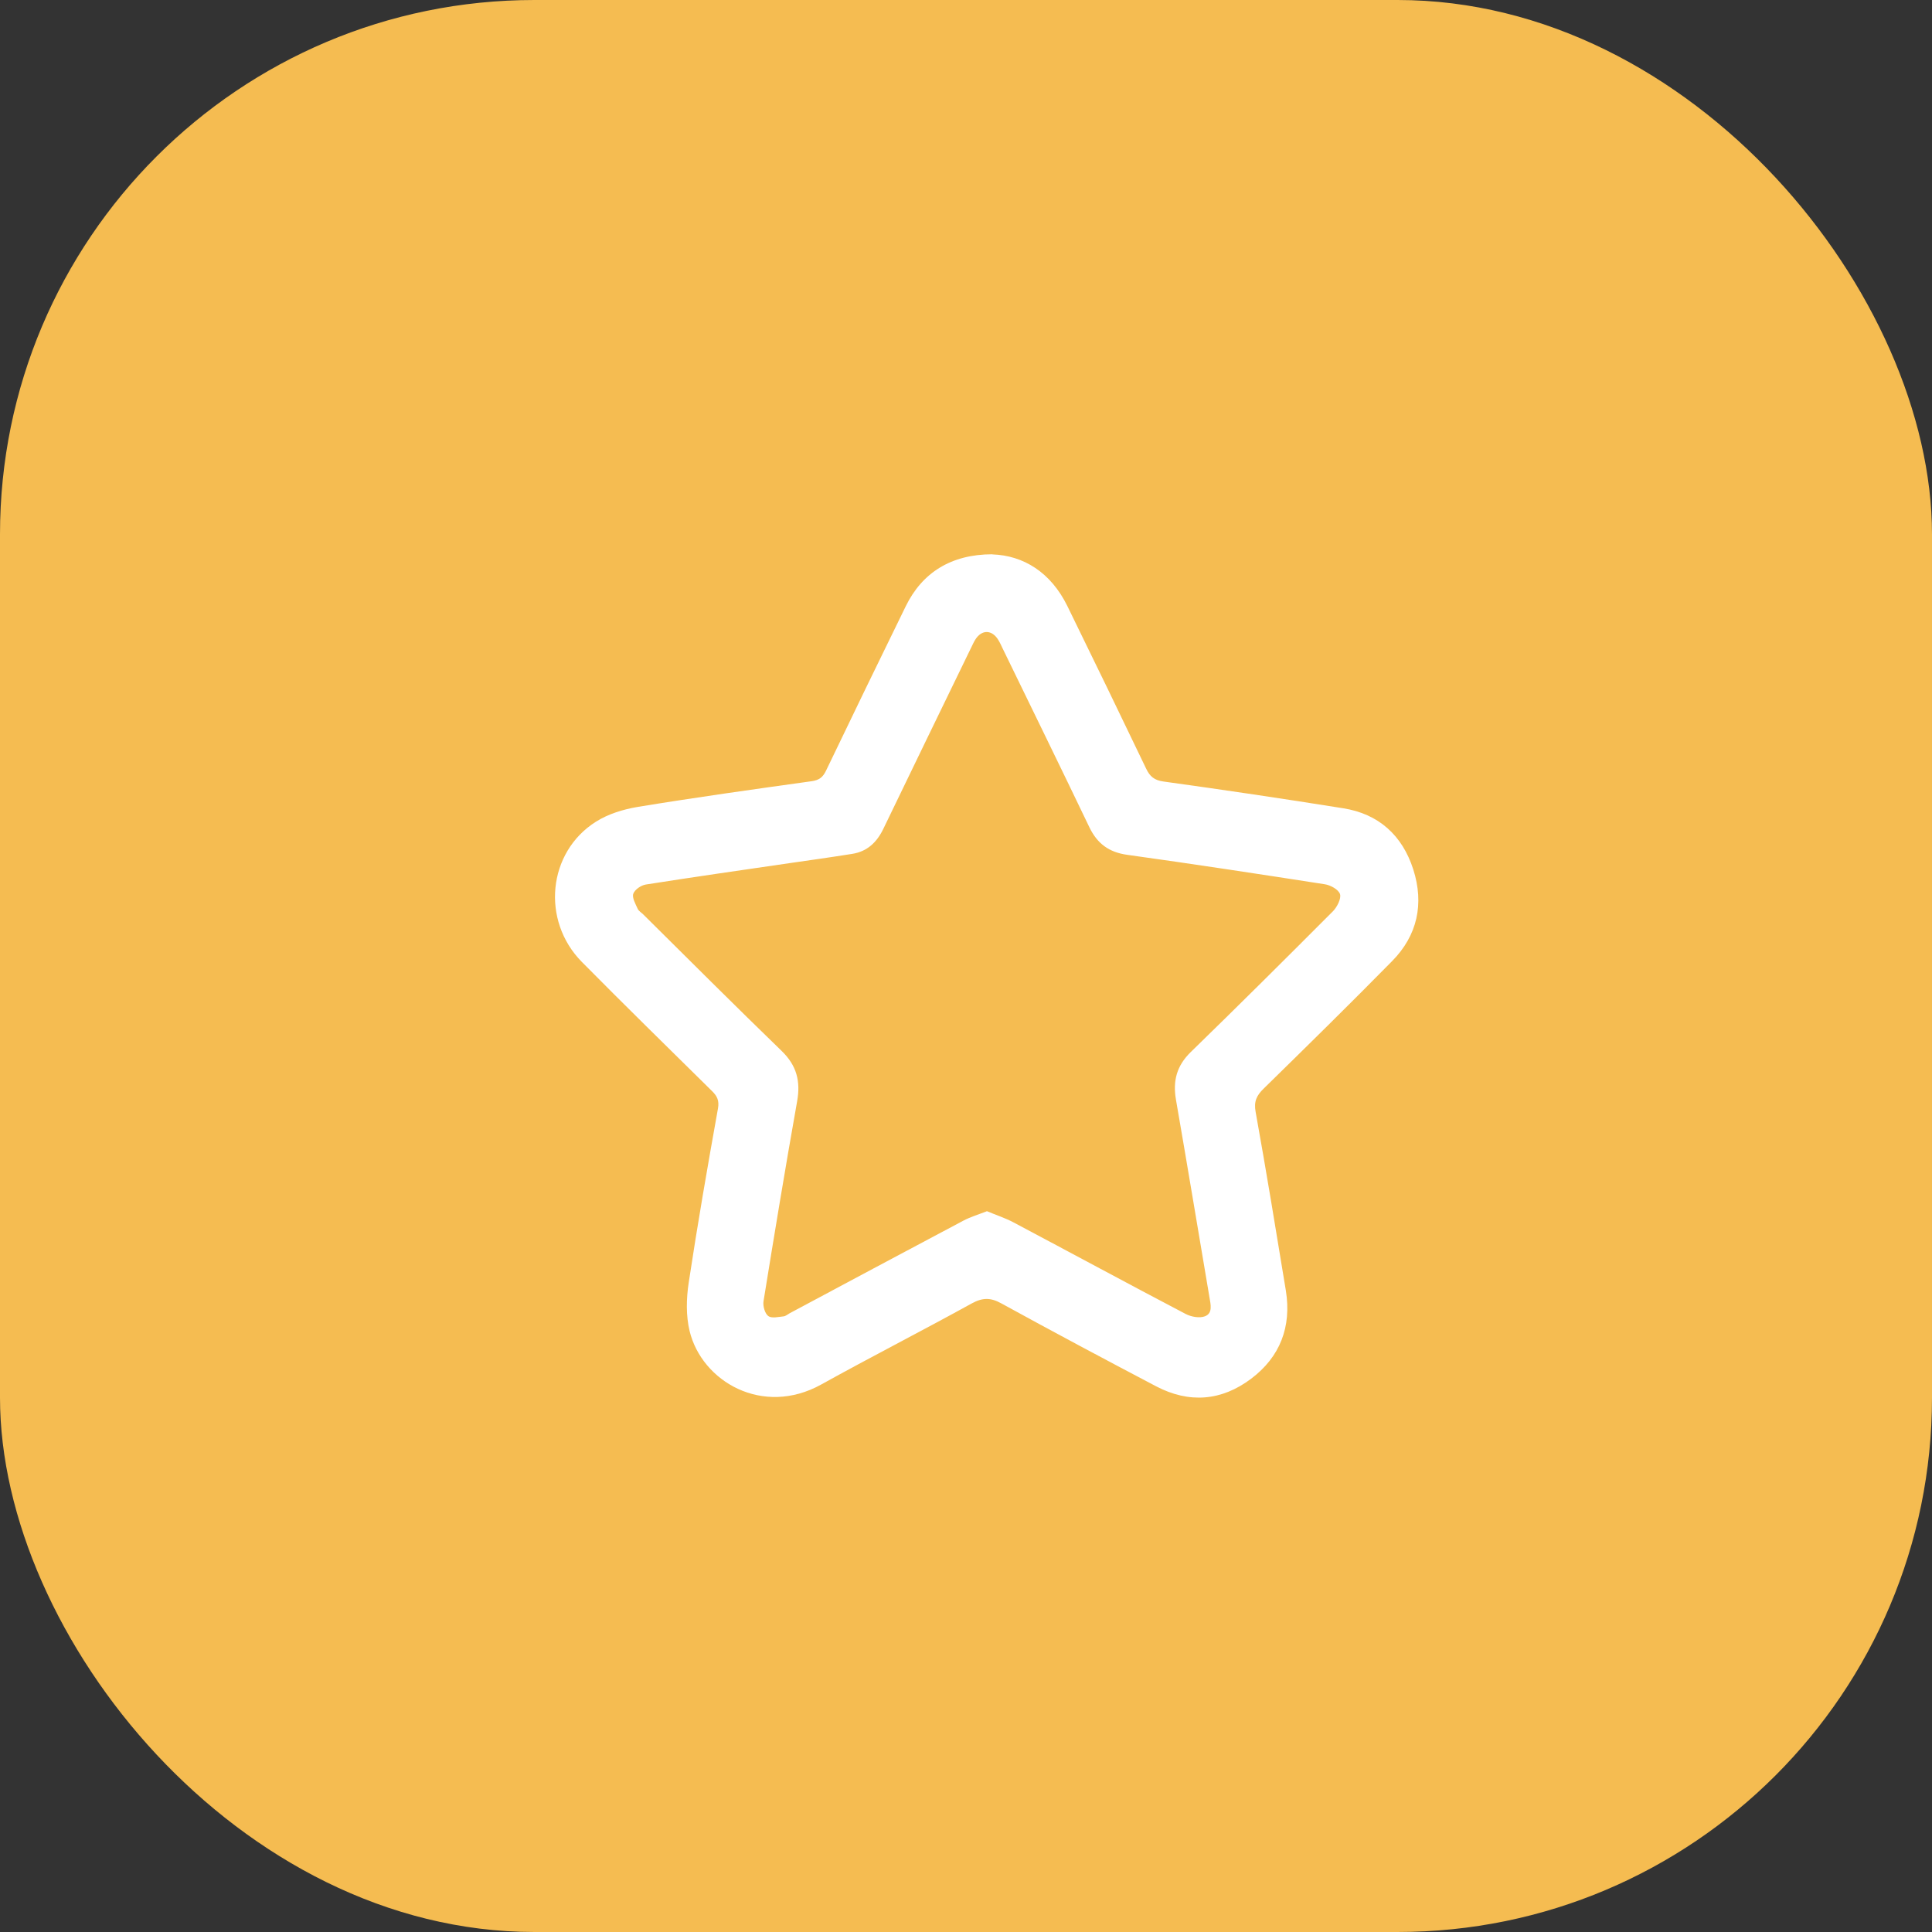
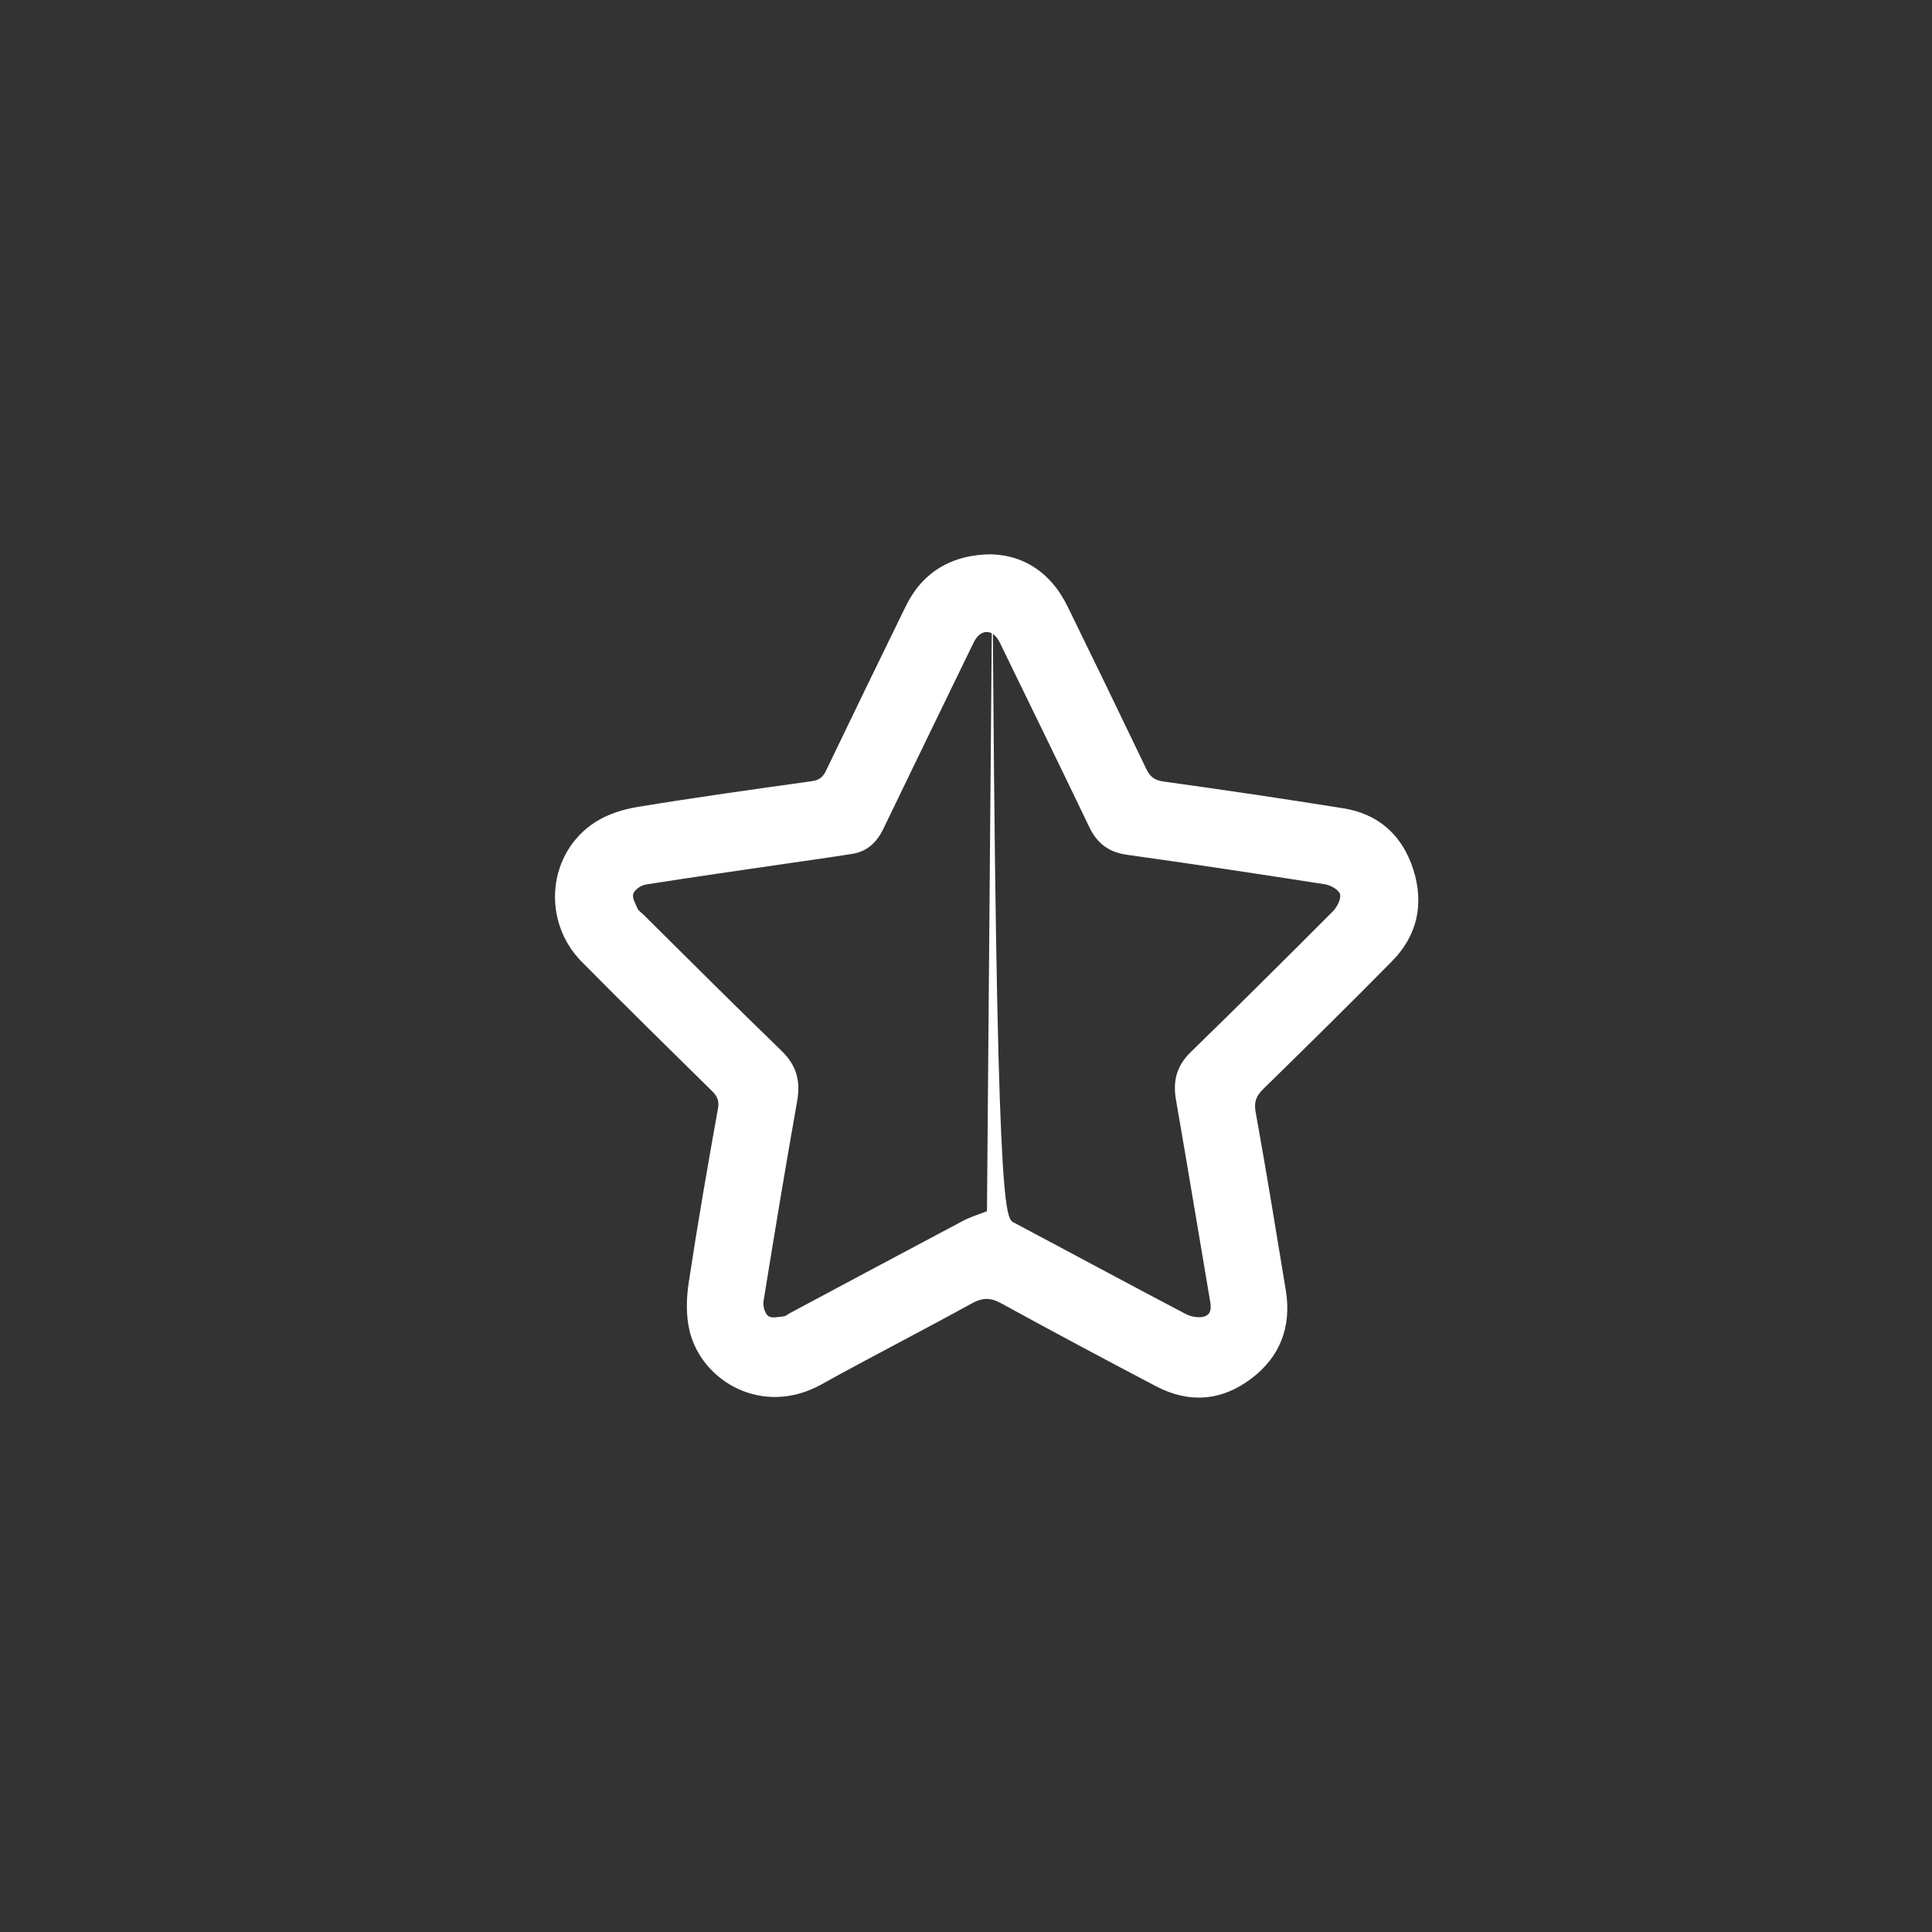
<svg xmlns="http://www.w3.org/2000/svg" width="47" height="47" viewBox="0 0 47 47" fill="none">
  <rect x="0" y="0" width="47" height="47" fill="#333333" stroke="none" />
-   <rect width="47" height="47" rx="13" fill="#F5BC51" />
-   <path d="M24.143 13.487C24.901 13.513 25.565 13.926 25.966 14.744C26.61 16.058 27.249 17.377 27.882 18.698C27.973 18.891 28.082 18.981 28.304 19.012C29.763 19.214 31.223 19.43 32.677 19.663C33.535 19.799 34.113 20.317 34.381 21.151C34.648 21.988 34.482 22.755 33.868 23.379C32.838 24.426 31.791 25.455 30.743 26.481C30.571 26.648 30.498 26.794 30.546 27.051C30.806 28.495 31.043 29.945 31.281 31.395C31.424 32.28 31.139 33.011 30.437 33.54C29.715 34.084 28.928 34.145 28.125 33.725C26.865 33.063 25.608 32.393 24.36 31.708C24.101 31.564 23.904 31.564 23.641 31.708C22.427 32.378 21.189 33.009 19.978 33.681C18.554 34.471 17.074 33.609 16.776 32.38C16.686 32.008 16.696 31.587 16.754 31.205C16.968 29.788 17.213 28.377 17.466 26.968C17.501 26.771 17.445 26.663 17.319 26.54C16.261 25.496 15.198 24.456 14.153 23.399C13.161 22.393 13.323 20.733 14.494 19.992C14.792 19.802 15.161 19.689 15.512 19.63C16.92 19.399 18.337 19.201 19.75 19.004C19.927 18.978 20.018 18.909 20.094 18.75C20.735 17.413 21.384 16.079 22.035 14.747C22.434 13.931 23.139 13.484 24.141 13.484L24.143 13.487ZM24.01 29.465C24.229 29.558 24.454 29.629 24.661 29.74C26.055 30.479 27.443 31.231 28.842 31.964C28.978 32.036 29.183 32.072 29.314 32.021C29.506 31.947 29.453 31.736 29.422 31.556C29.15 29.953 28.885 28.349 28.607 26.748C28.529 26.291 28.627 25.927 28.965 25.596C30.129 24.464 31.281 23.317 32.427 22.168C32.528 22.065 32.631 21.862 32.599 21.752C32.563 21.639 32.364 21.531 32.225 21.511C30.624 21.262 29.023 21.018 27.42 20.795C26.979 20.733 26.693 20.525 26.499 20.12C25.802 18.665 25.093 17.218 24.388 15.768C24.355 15.701 24.328 15.635 24.287 15.57C24.133 15.314 23.881 15.309 23.724 15.563C23.686 15.624 23.656 15.694 23.623 15.76C22.911 17.228 22.197 18.693 21.49 20.161C21.331 20.492 21.096 20.715 20.733 20.772C20.22 20.854 19.708 20.926 19.192 21C18.031 21.169 16.87 21.336 15.711 21.518C15.595 21.536 15.441 21.642 15.406 21.742C15.373 21.839 15.459 21.988 15.512 22.106C15.534 22.16 15.6 22.198 15.645 22.242C16.766 23.353 17.882 24.469 19.016 25.567C19.379 25.919 19.48 26.301 19.392 26.791C19.104 28.411 18.837 30.032 18.574 31.657C18.556 31.772 18.607 31.954 18.69 32.016C18.773 32.077 18.938 32.036 19.064 32.023C19.114 32.018 19.16 31.975 19.208 31.949C20.616 31.197 22.023 30.443 23.434 29.696C23.608 29.604 23.8 29.547 24.01 29.465Z" fill="white" />
+   <path d="M24.143 13.487C24.901 13.513 25.565 13.926 25.966 14.744C26.61 16.058 27.249 17.377 27.882 18.698C27.973 18.891 28.082 18.981 28.304 19.012C29.763 19.214 31.223 19.43 32.677 19.663C33.535 19.799 34.113 20.317 34.381 21.151C34.648 21.988 34.482 22.755 33.868 23.379C32.838 24.426 31.791 25.455 30.743 26.481C30.571 26.648 30.498 26.794 30.546 27.051C30.806 28.495 31.043 29.945 31.281 31.395C31.424 32.28 31.139 33.011 30.437 33.54C29.715 34.084 28.928 34.145 28.125 33.725C26.865 33.063 25.608 32.393 24.36 31.708C24.101 31.564 23.904 31.564 23.641 31.708C22.427 32.378 21.189 33.009 19.978 33.681C18.554 34.471 17.074 33.609 16.776 32.38C16.686 32.008 16.696 31.587 16.754 31.205C16.968 29.788 17.213 28.377 17.466 26.968C17.501 26.771 17.445 26.663 17.319 26.54C16.261 25.496 15.198 24.456 14.153 23.399C13.161 22.393 13.323 20.733 14.494 19.992C14.792 19.802 15.161 19.689 15.512 19.63C16.92 19.399 18.337 19.201 19.75 19.004C19.927 18.978 20.018 18.909 20.094 18.75C20.735 17.413 21.384 16.079 22.035 14.747C22.434 13.931 23.139 13.484 24.141 13.484L24.143 13.487ZC24.229 29.558 24.454 29.629 24.661 29.74C26.055 30.479 27.443 31.231 28.842 31.964C28.978 32.036 29.183 32.072 29.314 32.021C29.506 31.947 29.453 31.736 29.422 31.556C29.15 29.953 28.885 28.349 28.607 26.748C28.529 26.291 28.627 25.927 28.965 25.596C30.129 24.464 31.281 23.317 32.427 22.168C32.528 22.065 32.631 21.862 32.599 21.752C32.563 21.639 32.364 21.531 32.225 21.511C30.624 21.262 29.023 21.018 27.42 20.795C26.979 20.733 26.693 20.525 26.499 20.12C25.802 18.665 25.093 17.218 24.388 15.768C24.355 15.701 24.328 15.635 24.287 15.57C24.133 15.314 23.881 15.309 23.724 15.563C23.686 15.624 23.656 15.694 23.623 15.76C22.911 17.228 22.197 18.693 21.49 20.161C21.331 20.492 21.096 20.715 20.733 20.772C20.22 20.854 19.708 20.926 19.192 21C18.031 21.169 16.87 21.336 15.711 21.518C15.595 21.536 15.441 21.642 15.406 21.742C15.373 21.839 15.459 21.988 15.512 22.106C15.534 22.16 15.6 22.198 15.645 22.242C16.766 23.353 17.882 24.469 19.016 25.567C19.379 25.919 19.48 26.301 19.392 26.791C19.104 28.411 18.837 30.032 18.574 31.657C18.556 31.772 18.607 31.954 18.69 32.016C18.773 32.077 18.938 32.036 19.064 32.023C19.114 32.018 19.16 31.975 19.208 31.949C20.616 31.197 22.023 30.443 23.434 29.696C23.608 29.604 23.8 29.547 24.01 29.465Z" fill="white" />
</svg>